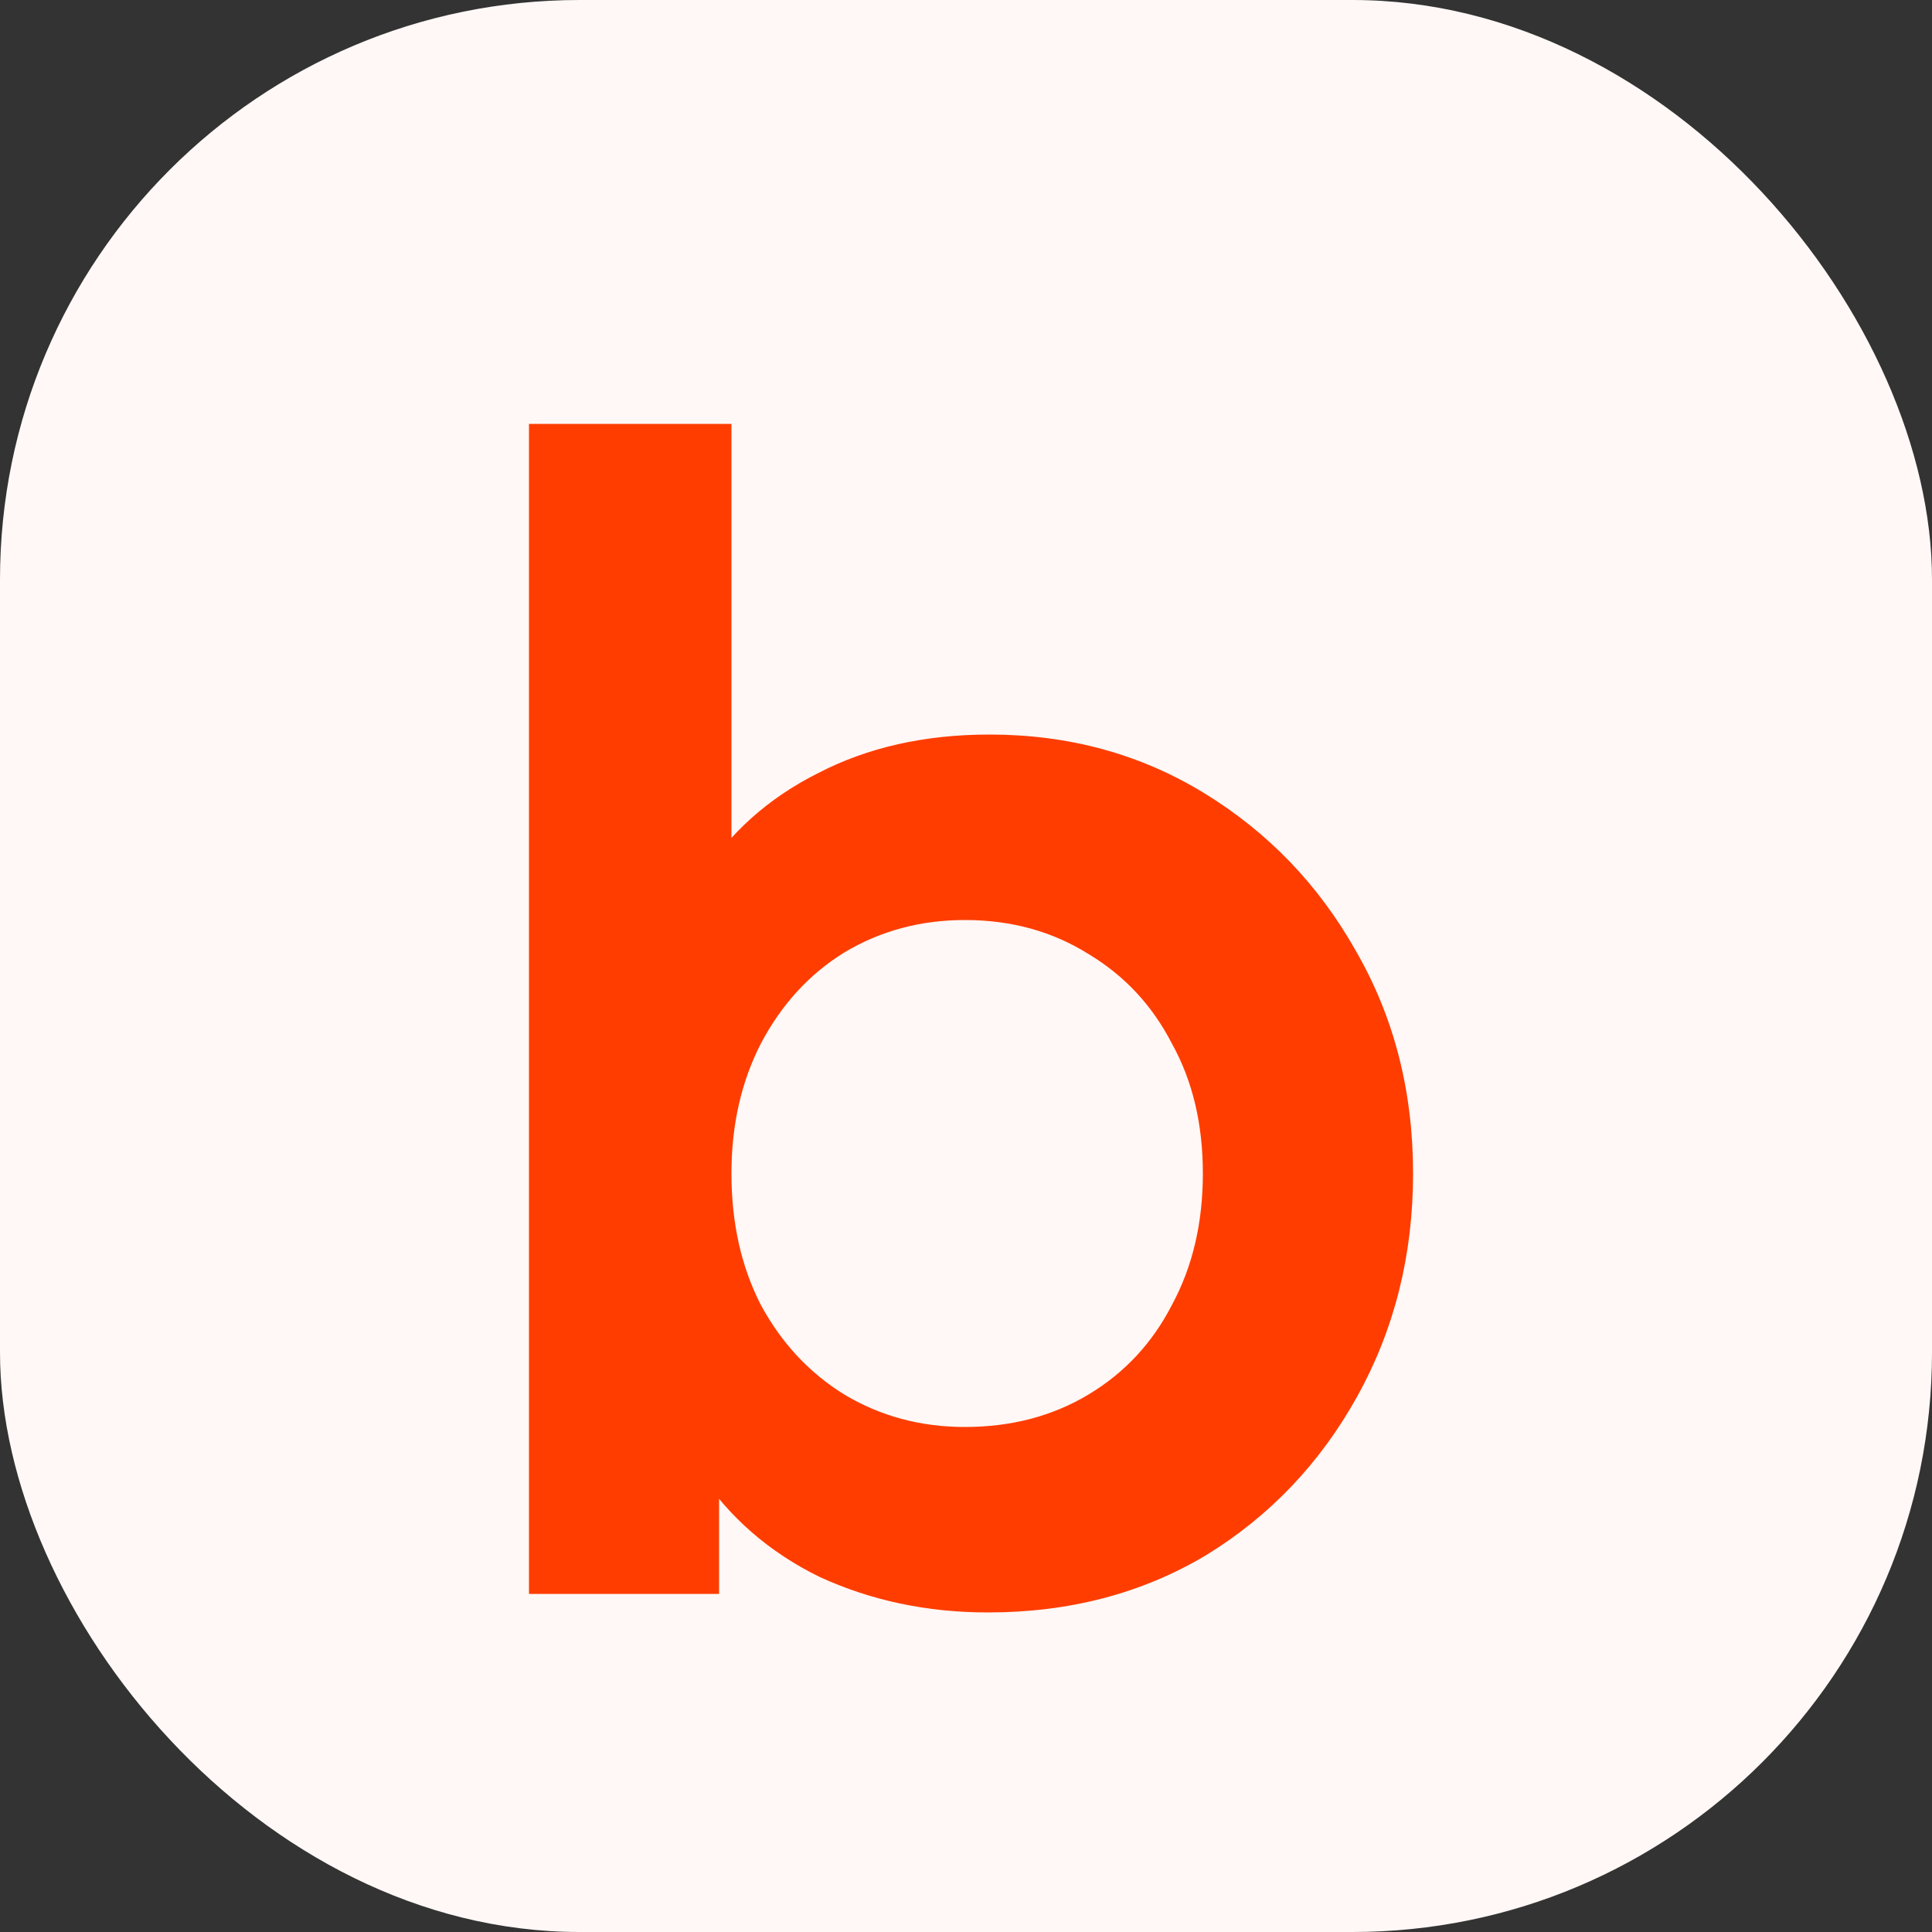
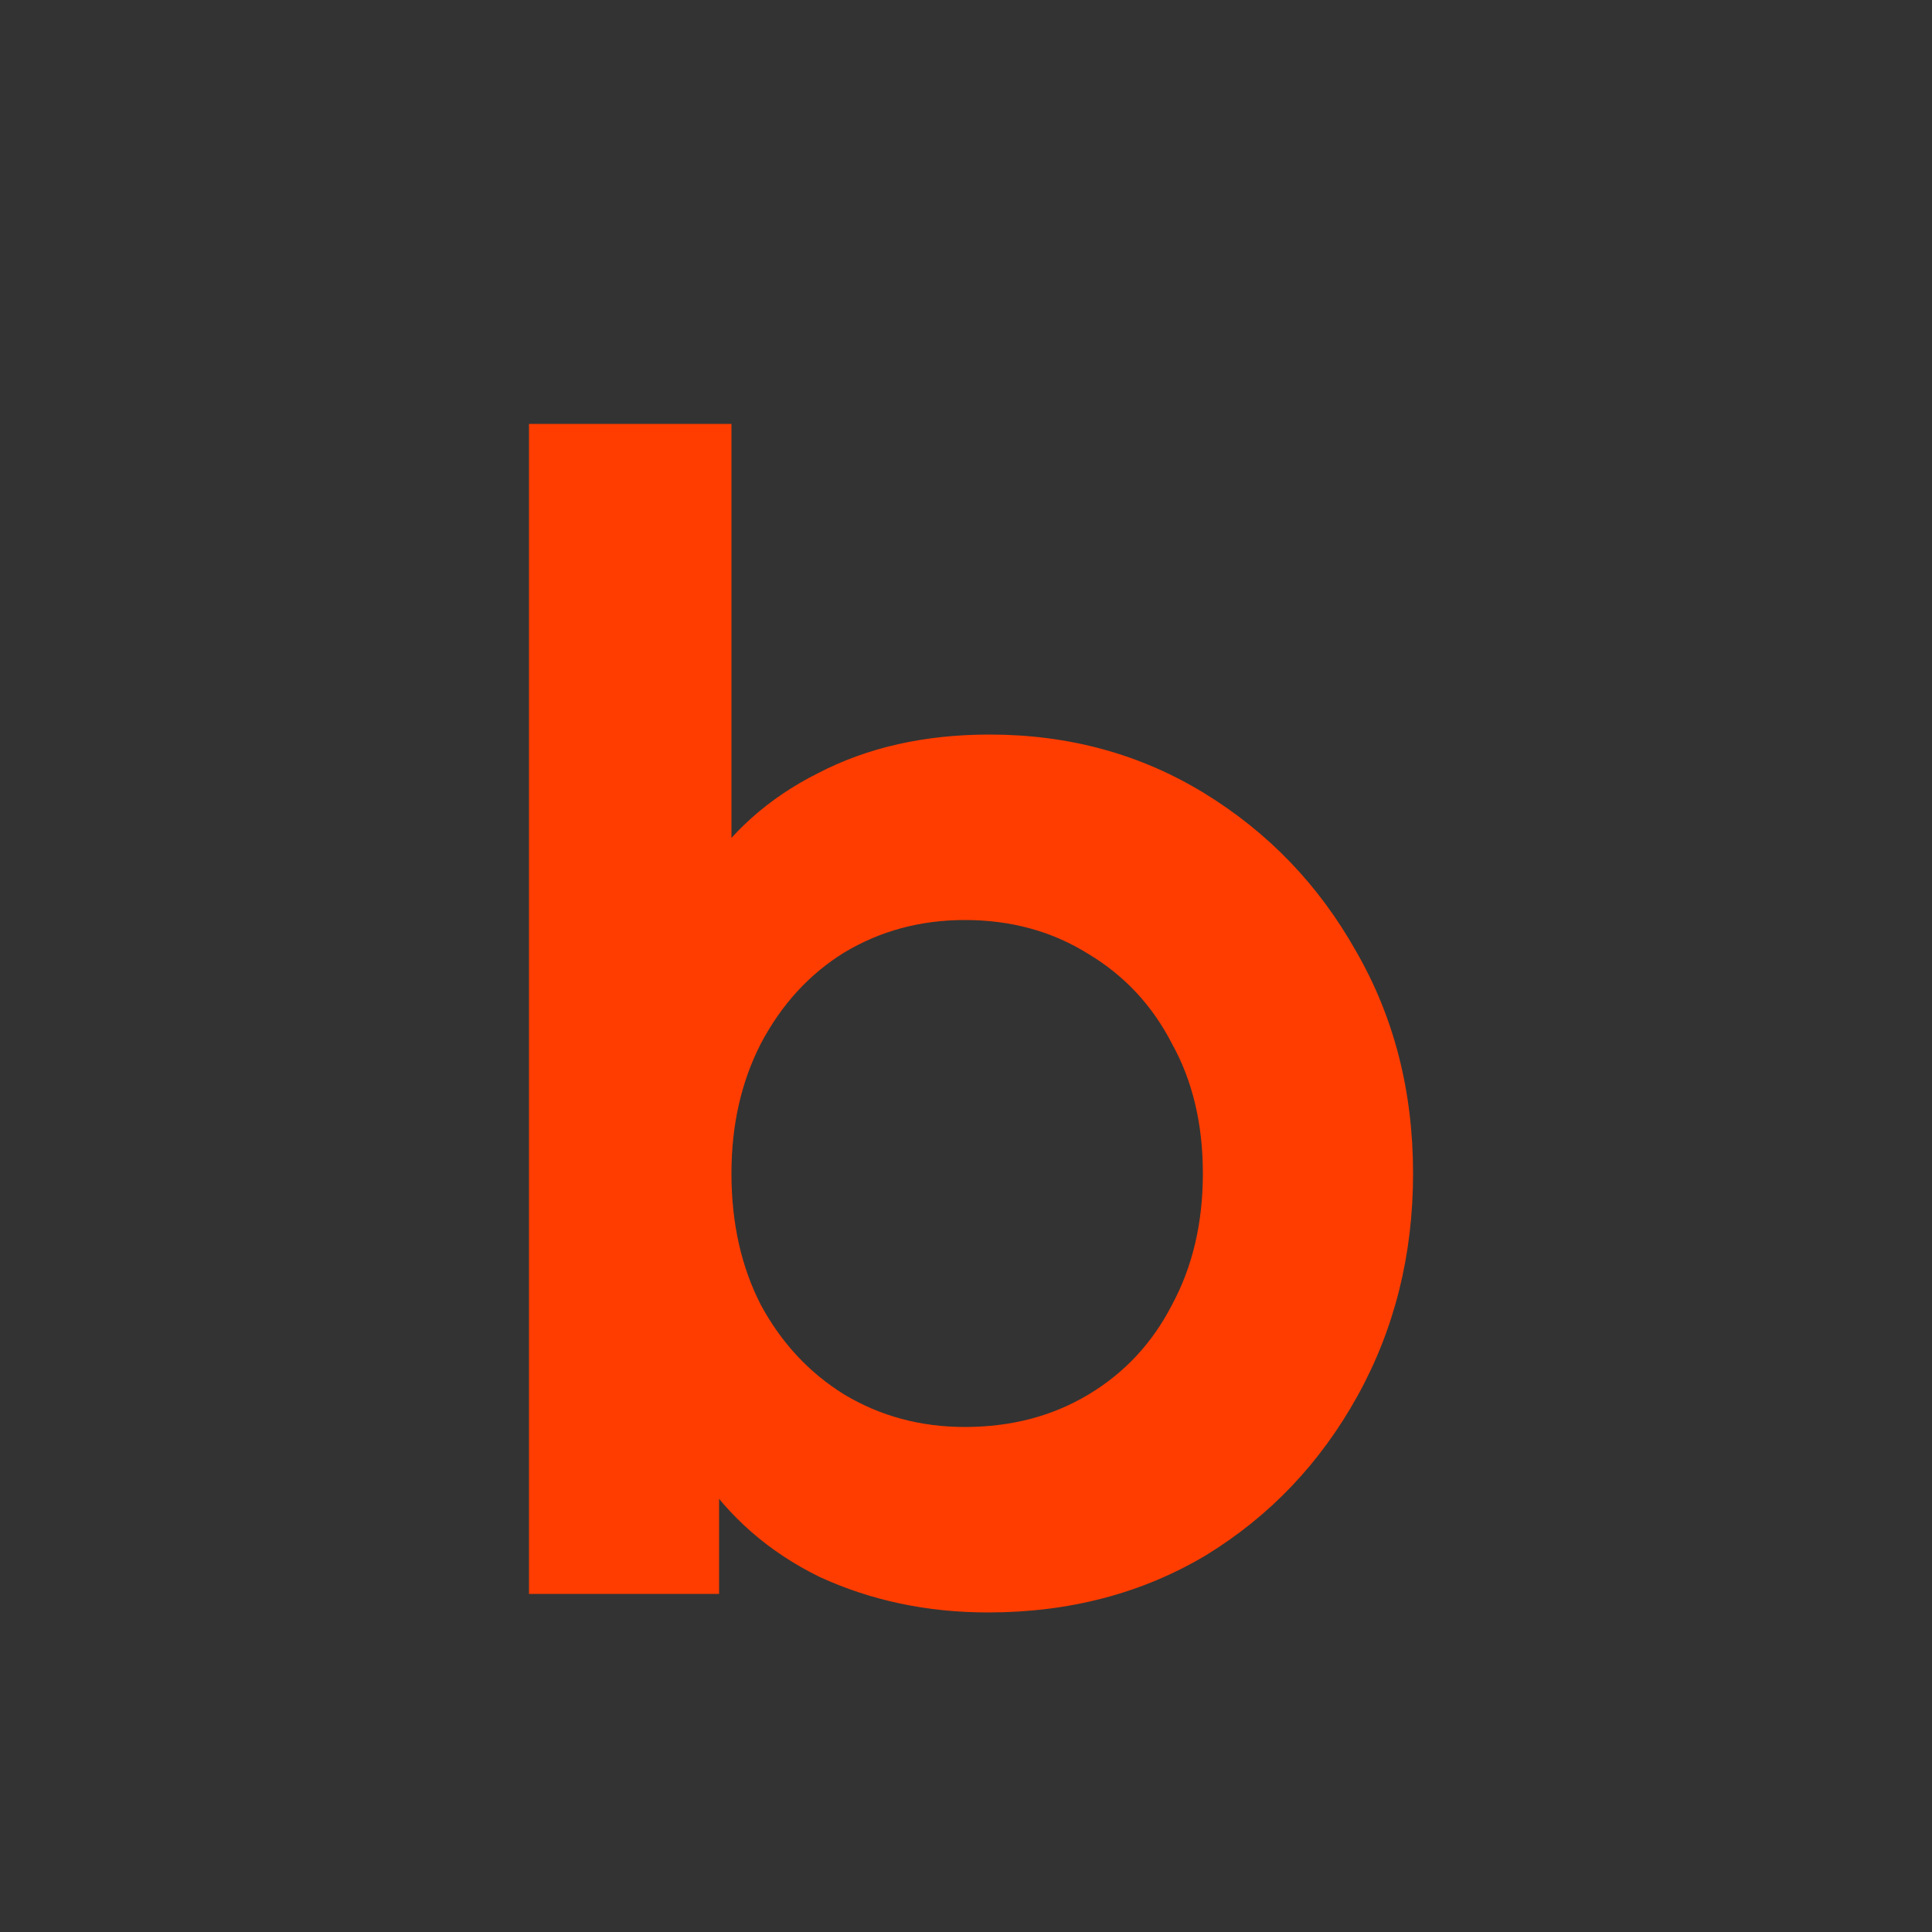
<svg xmlns="http://www.w3.org/2000/svg" width="40" height="40" viewBox="0 0 40 40" fill="none">
  <rect x="0" y="0" width="40" height="40" fill="#333333" stroke="none" />
-   <rect width="40" height="40" rx="12" fill="#FFF8F6" />
  <path d="M20.456 33.384C19.197 33.384 18.035 33.139 16.968 32.648C15.923 32.136 15.091 31.411 14.472 30.472L14.888 29.64V33H10.952V8.776H15.144V19.048L14.504 18.184C15.101 17.245 15.912 16.52 16.936 16.008C17.96 15.475 19.144 15.208 20.488 15.208C22.131 15.208 23.613 15.613 24.936 16.424C26.259 17.235 27.304 18.323 28.072 19.688C28.861 21.053 29.256 22.589 29.256 24.296C29.256 25.981 28.872 27.517 28.104 28.904C27.336 30.291 26.291 31.389 24.968 32.2C23.645 32.989 22.141 33.384 20.456 33.384ZM19.976 29.544C20.936 29.544 21.789 29.32 22.536 28.872C23.283 28.424 23.859 27.805 24.264 27.016C24.691 26.227 24.904 25.32 24.904 24.296C24.904 23.272 24.691 22.376 24.264 21.608C23.859 20.819 23.283 20.2 22.536 19.752C21.789 19.283 20.936 19.048 19.976 19.048C19.059 19.048 18.227 19.272 17.48 19.72C16.755 20.168 16.179 20.797 15.752 21.608C15.347 22.397 15.144 23.293 15.144 24.296C15.144 25.32 15.347 26.227 15.752 27.016C16.179 27.805 16.755 28.424 17.48 28.872C18.227 29.32 19.059 29.544 19.976 29.544Z" fill="#FF3D00" />
</svg>